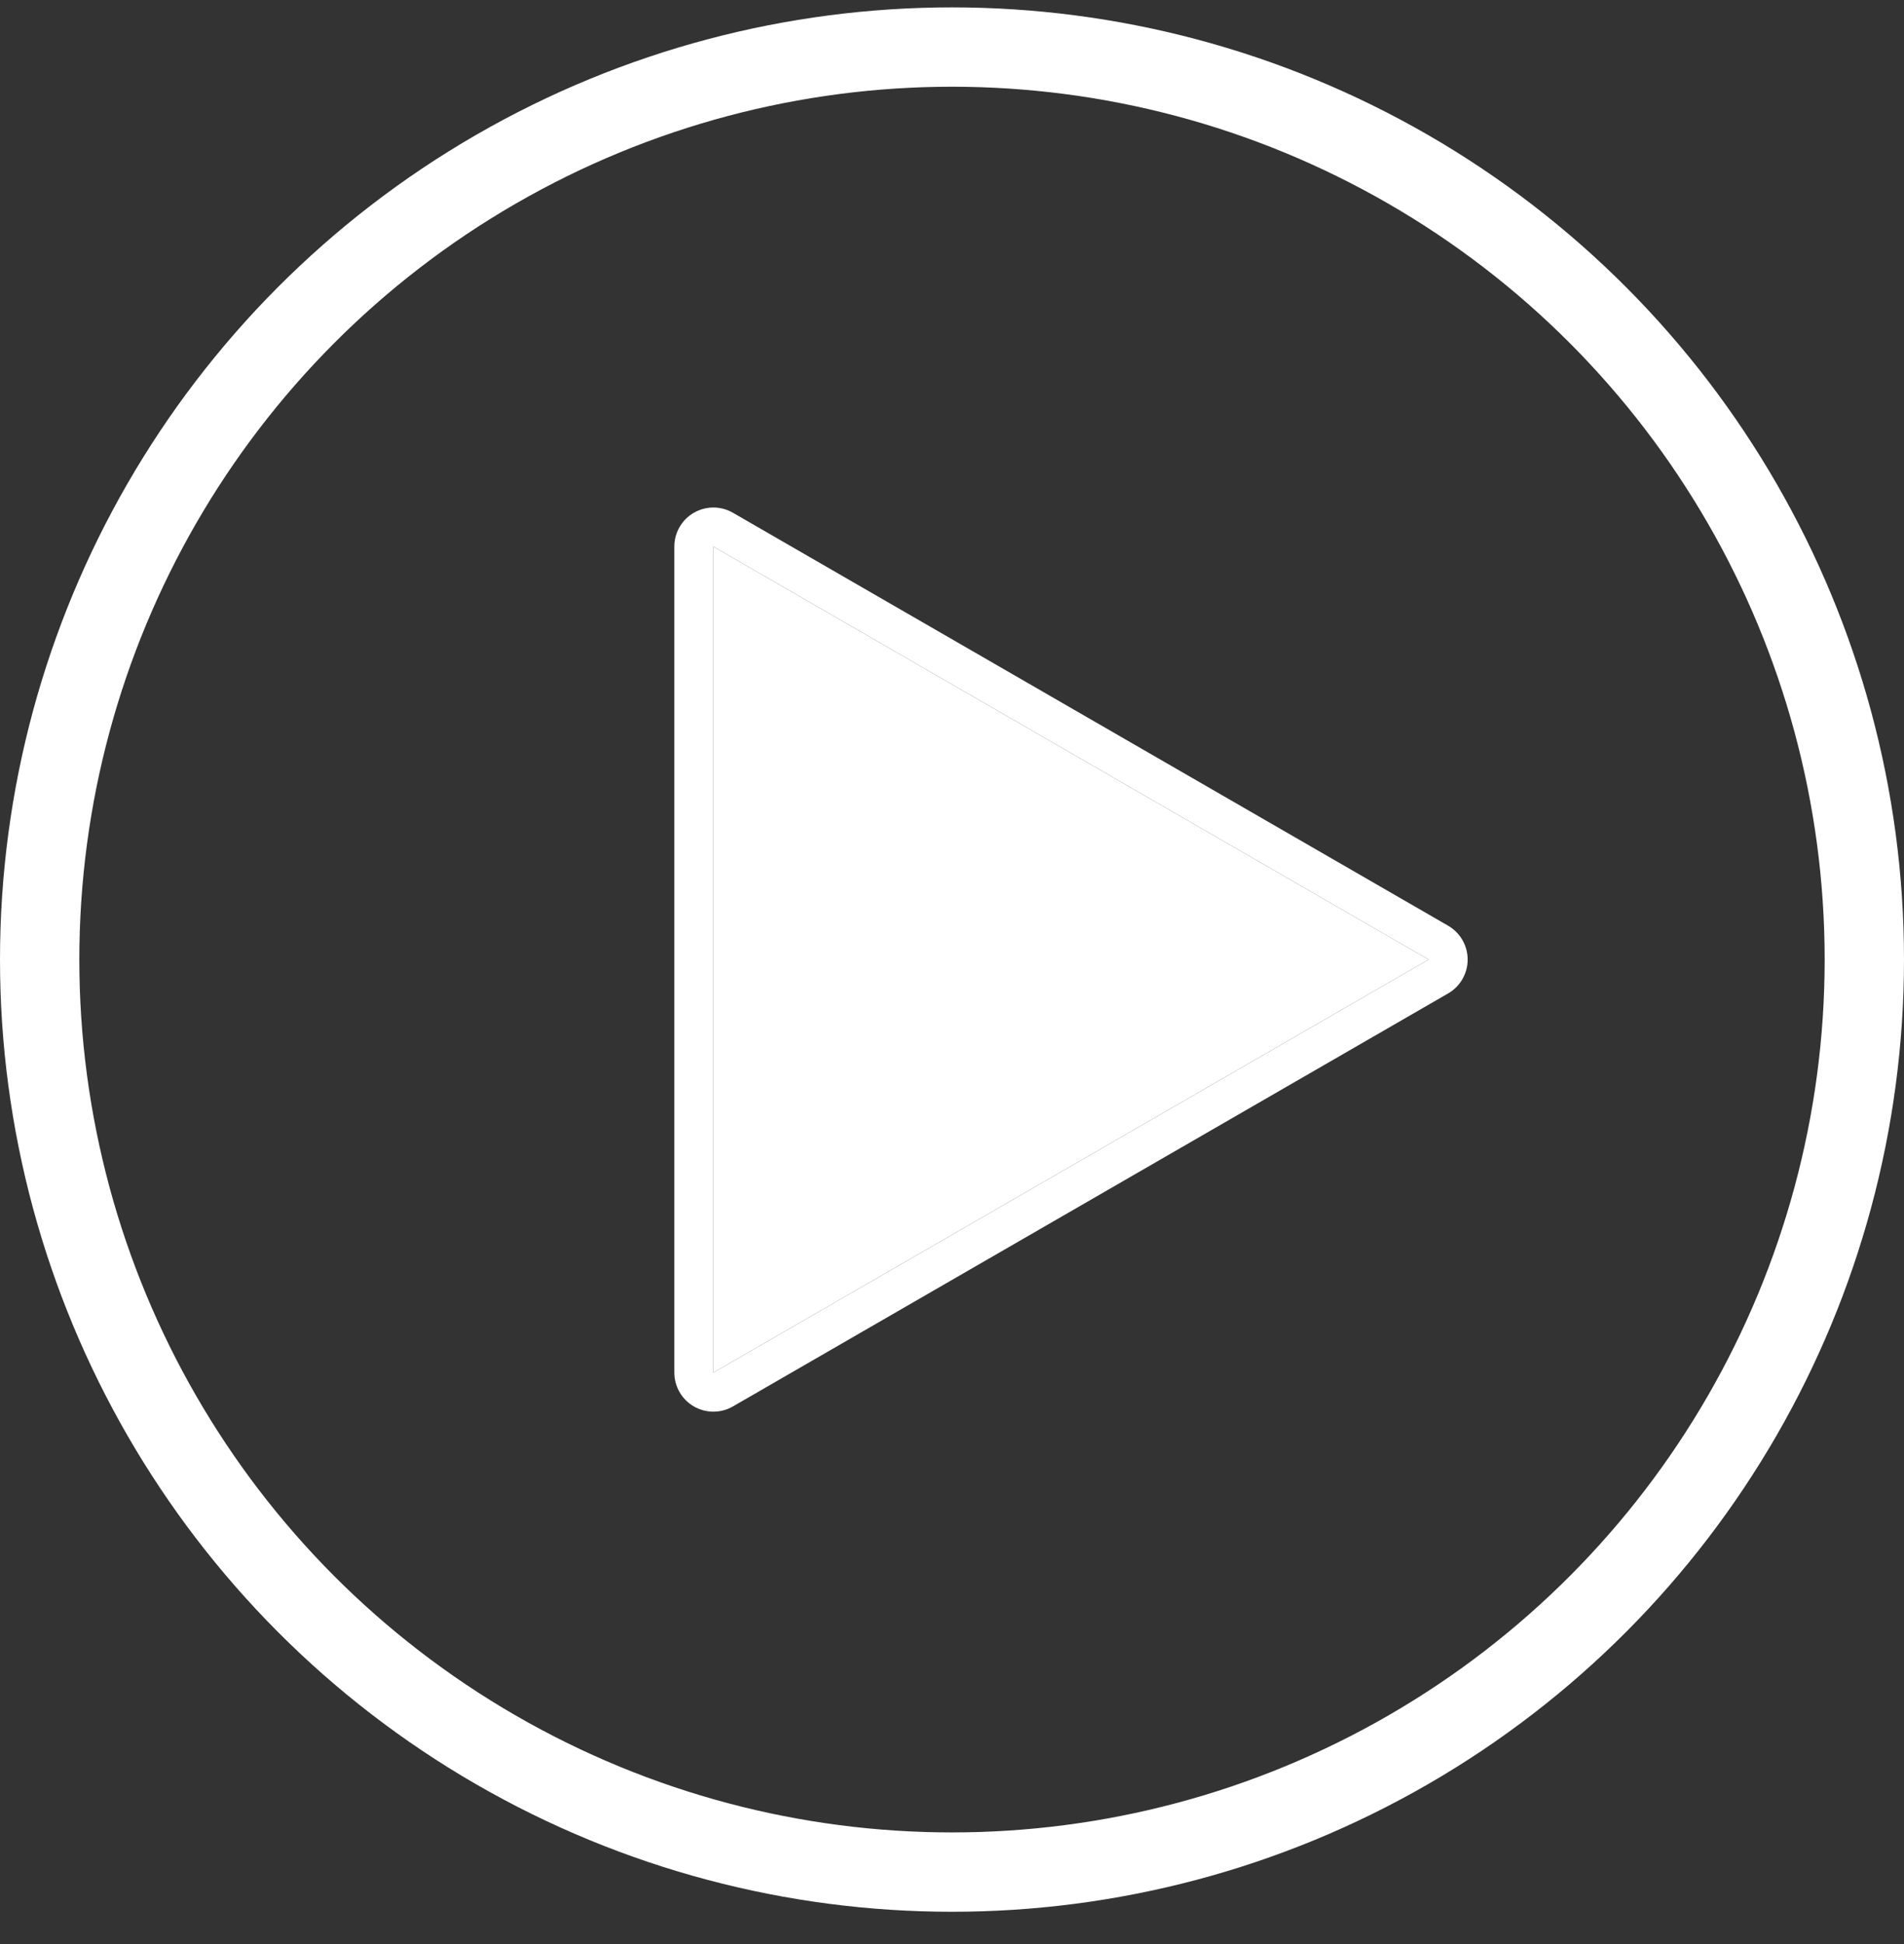
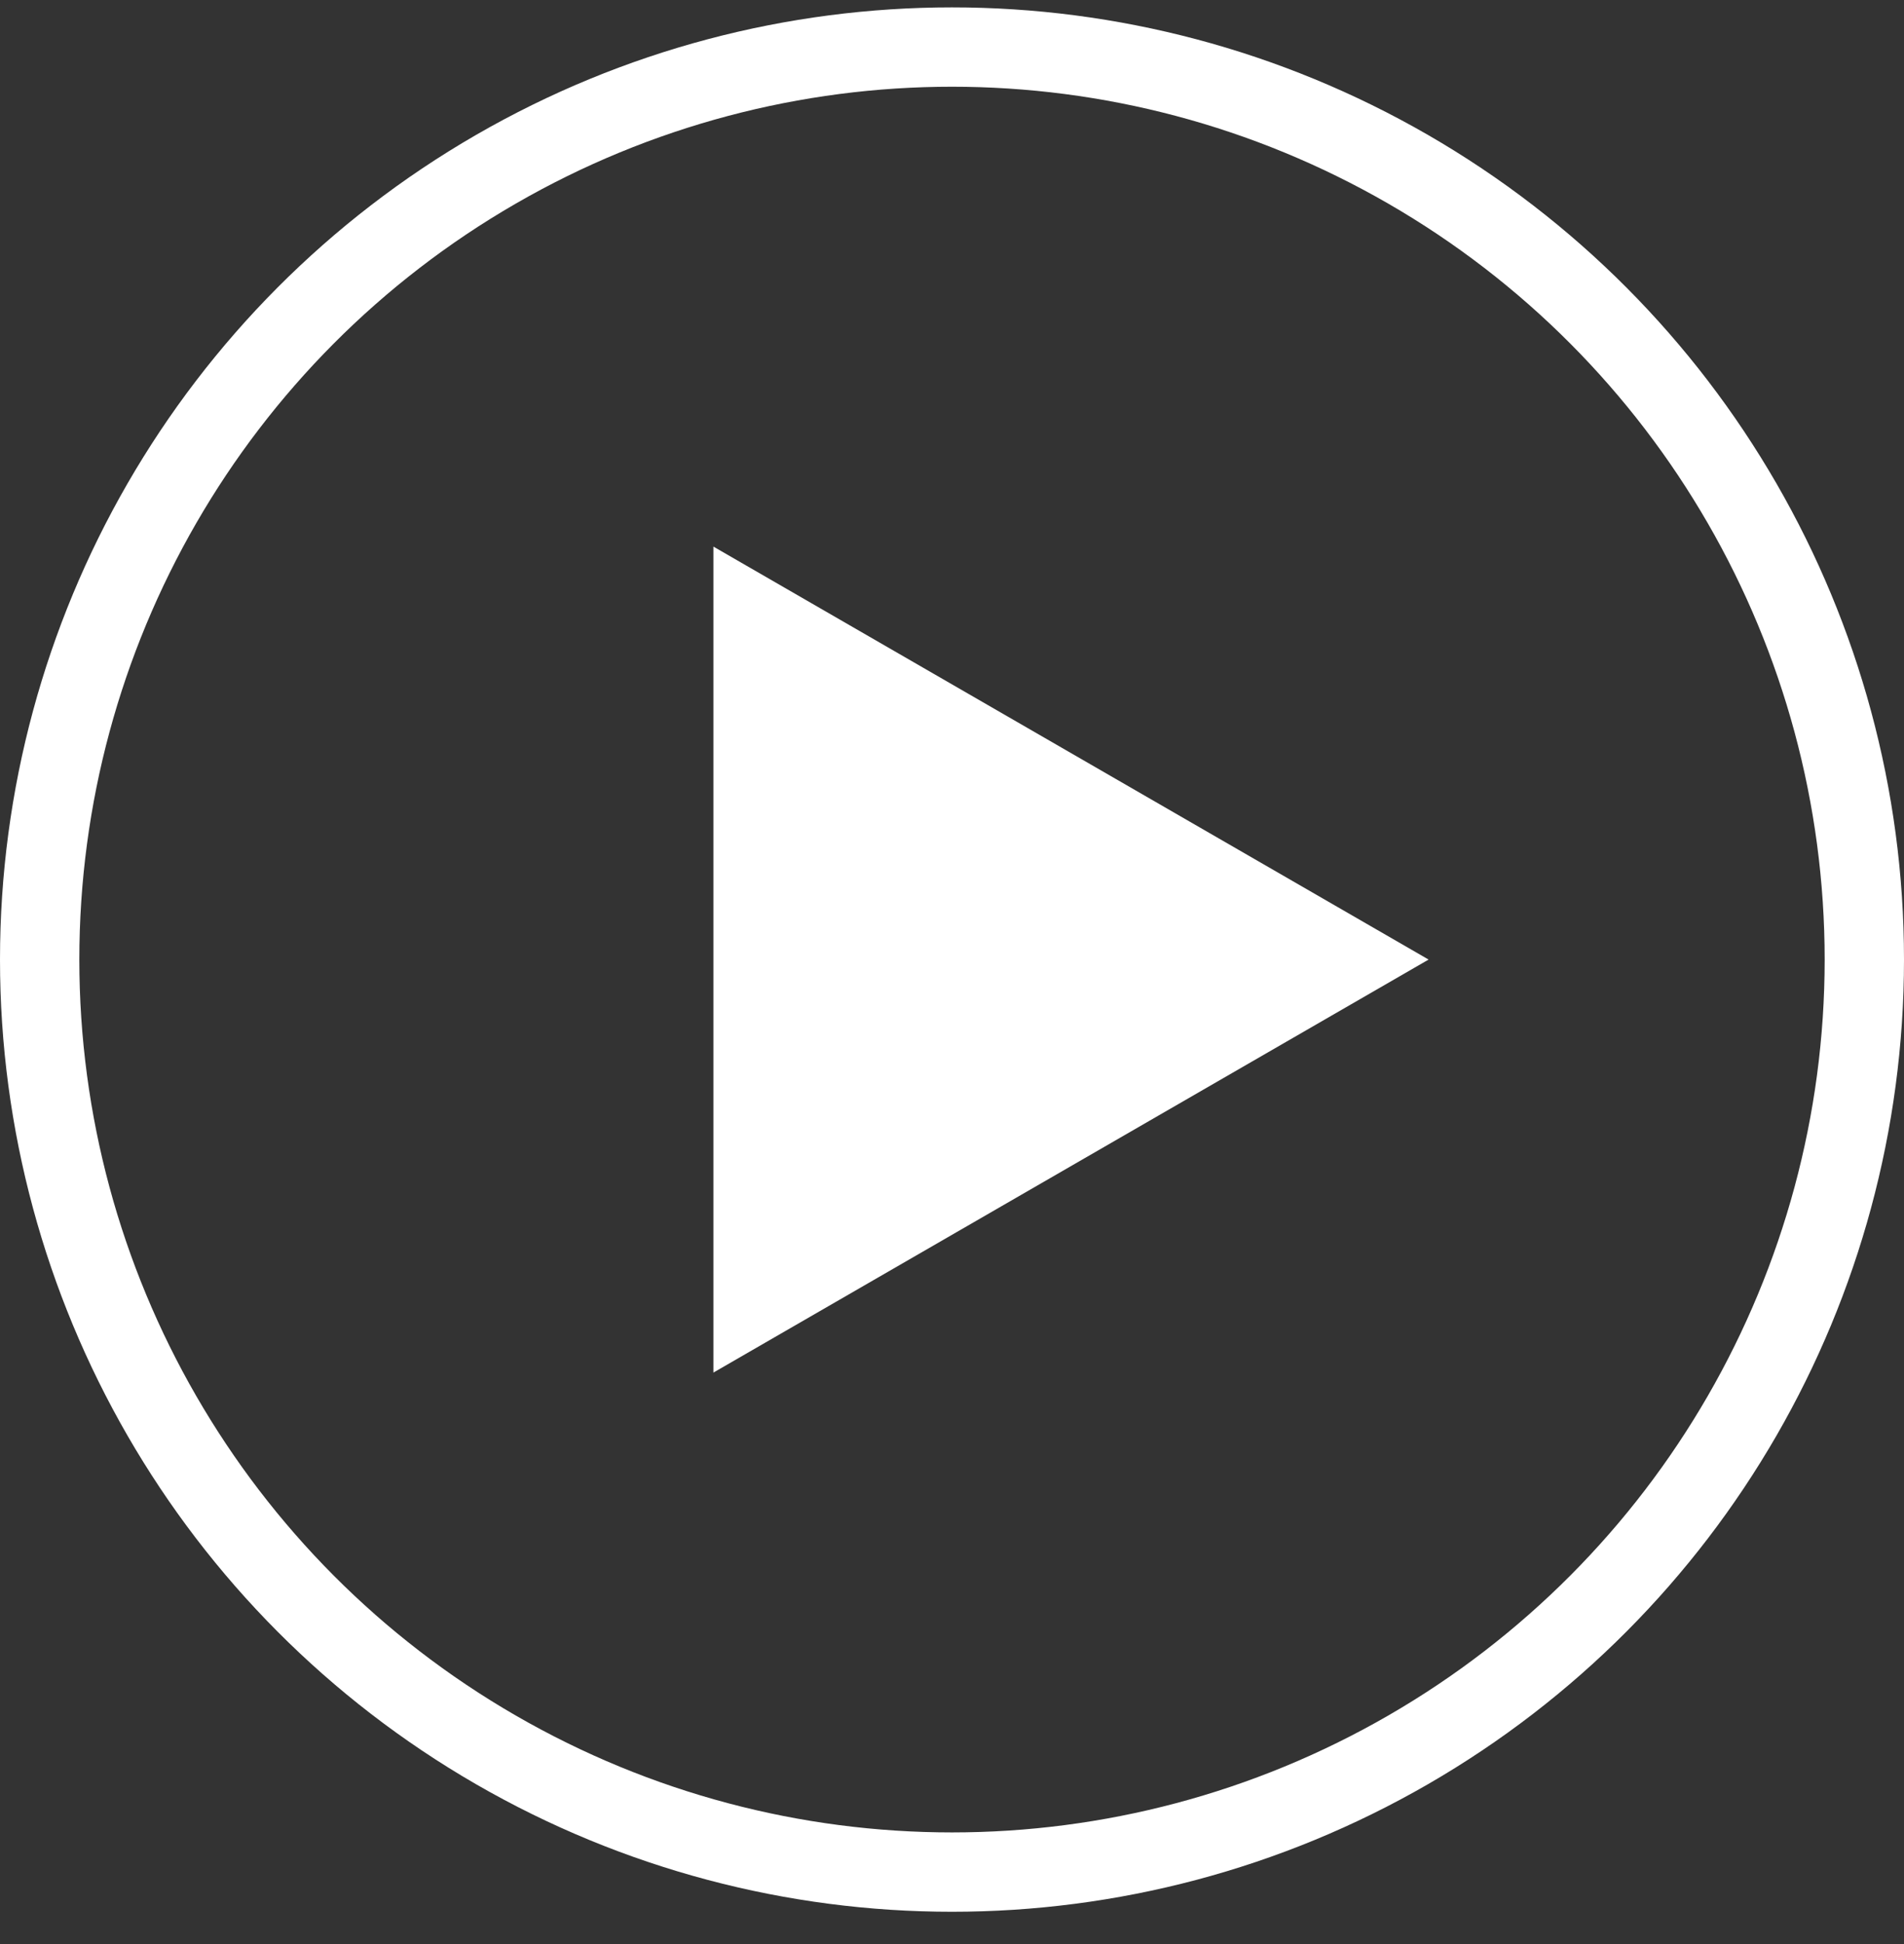
<svg xmlns="http://www.w3.org/2000/svg" width="48" height="49" viewBox="0 0 48 49" fill="none">
  <rect x="0" y="0" width="48" height="49" fill="#333333" stroke="none" />
  <path d="M36.015 24.186L17.985 34.596L17.985 13.777L36.015 24.186Z" fill="white" />
-   <path fill-rule="evenodd" clip-rule="evenodd" d="M37 24.186C37 24.538 36.812 24.863 36.508 25.039L18.477 35.449C18.173 35.625 17.797 35.625 17.492 35.449C17.188 35.273 17 34.948 17 34.596L17 13.777C17 13.425 17.188 13.099 17.492 12.924C17.797 12.748 18.173 12.748 18.477 12.924L36.508 23.333C36.812 23.509 37 23.834 37 24.186ZM36.015 24.186L17.985 13.777L17.985 34.596L36.015 24.186Z" fill="white" />
  <circle cx="24" cy="24.186" r="23" stroke="white" stroke-width="2" />
</svg>